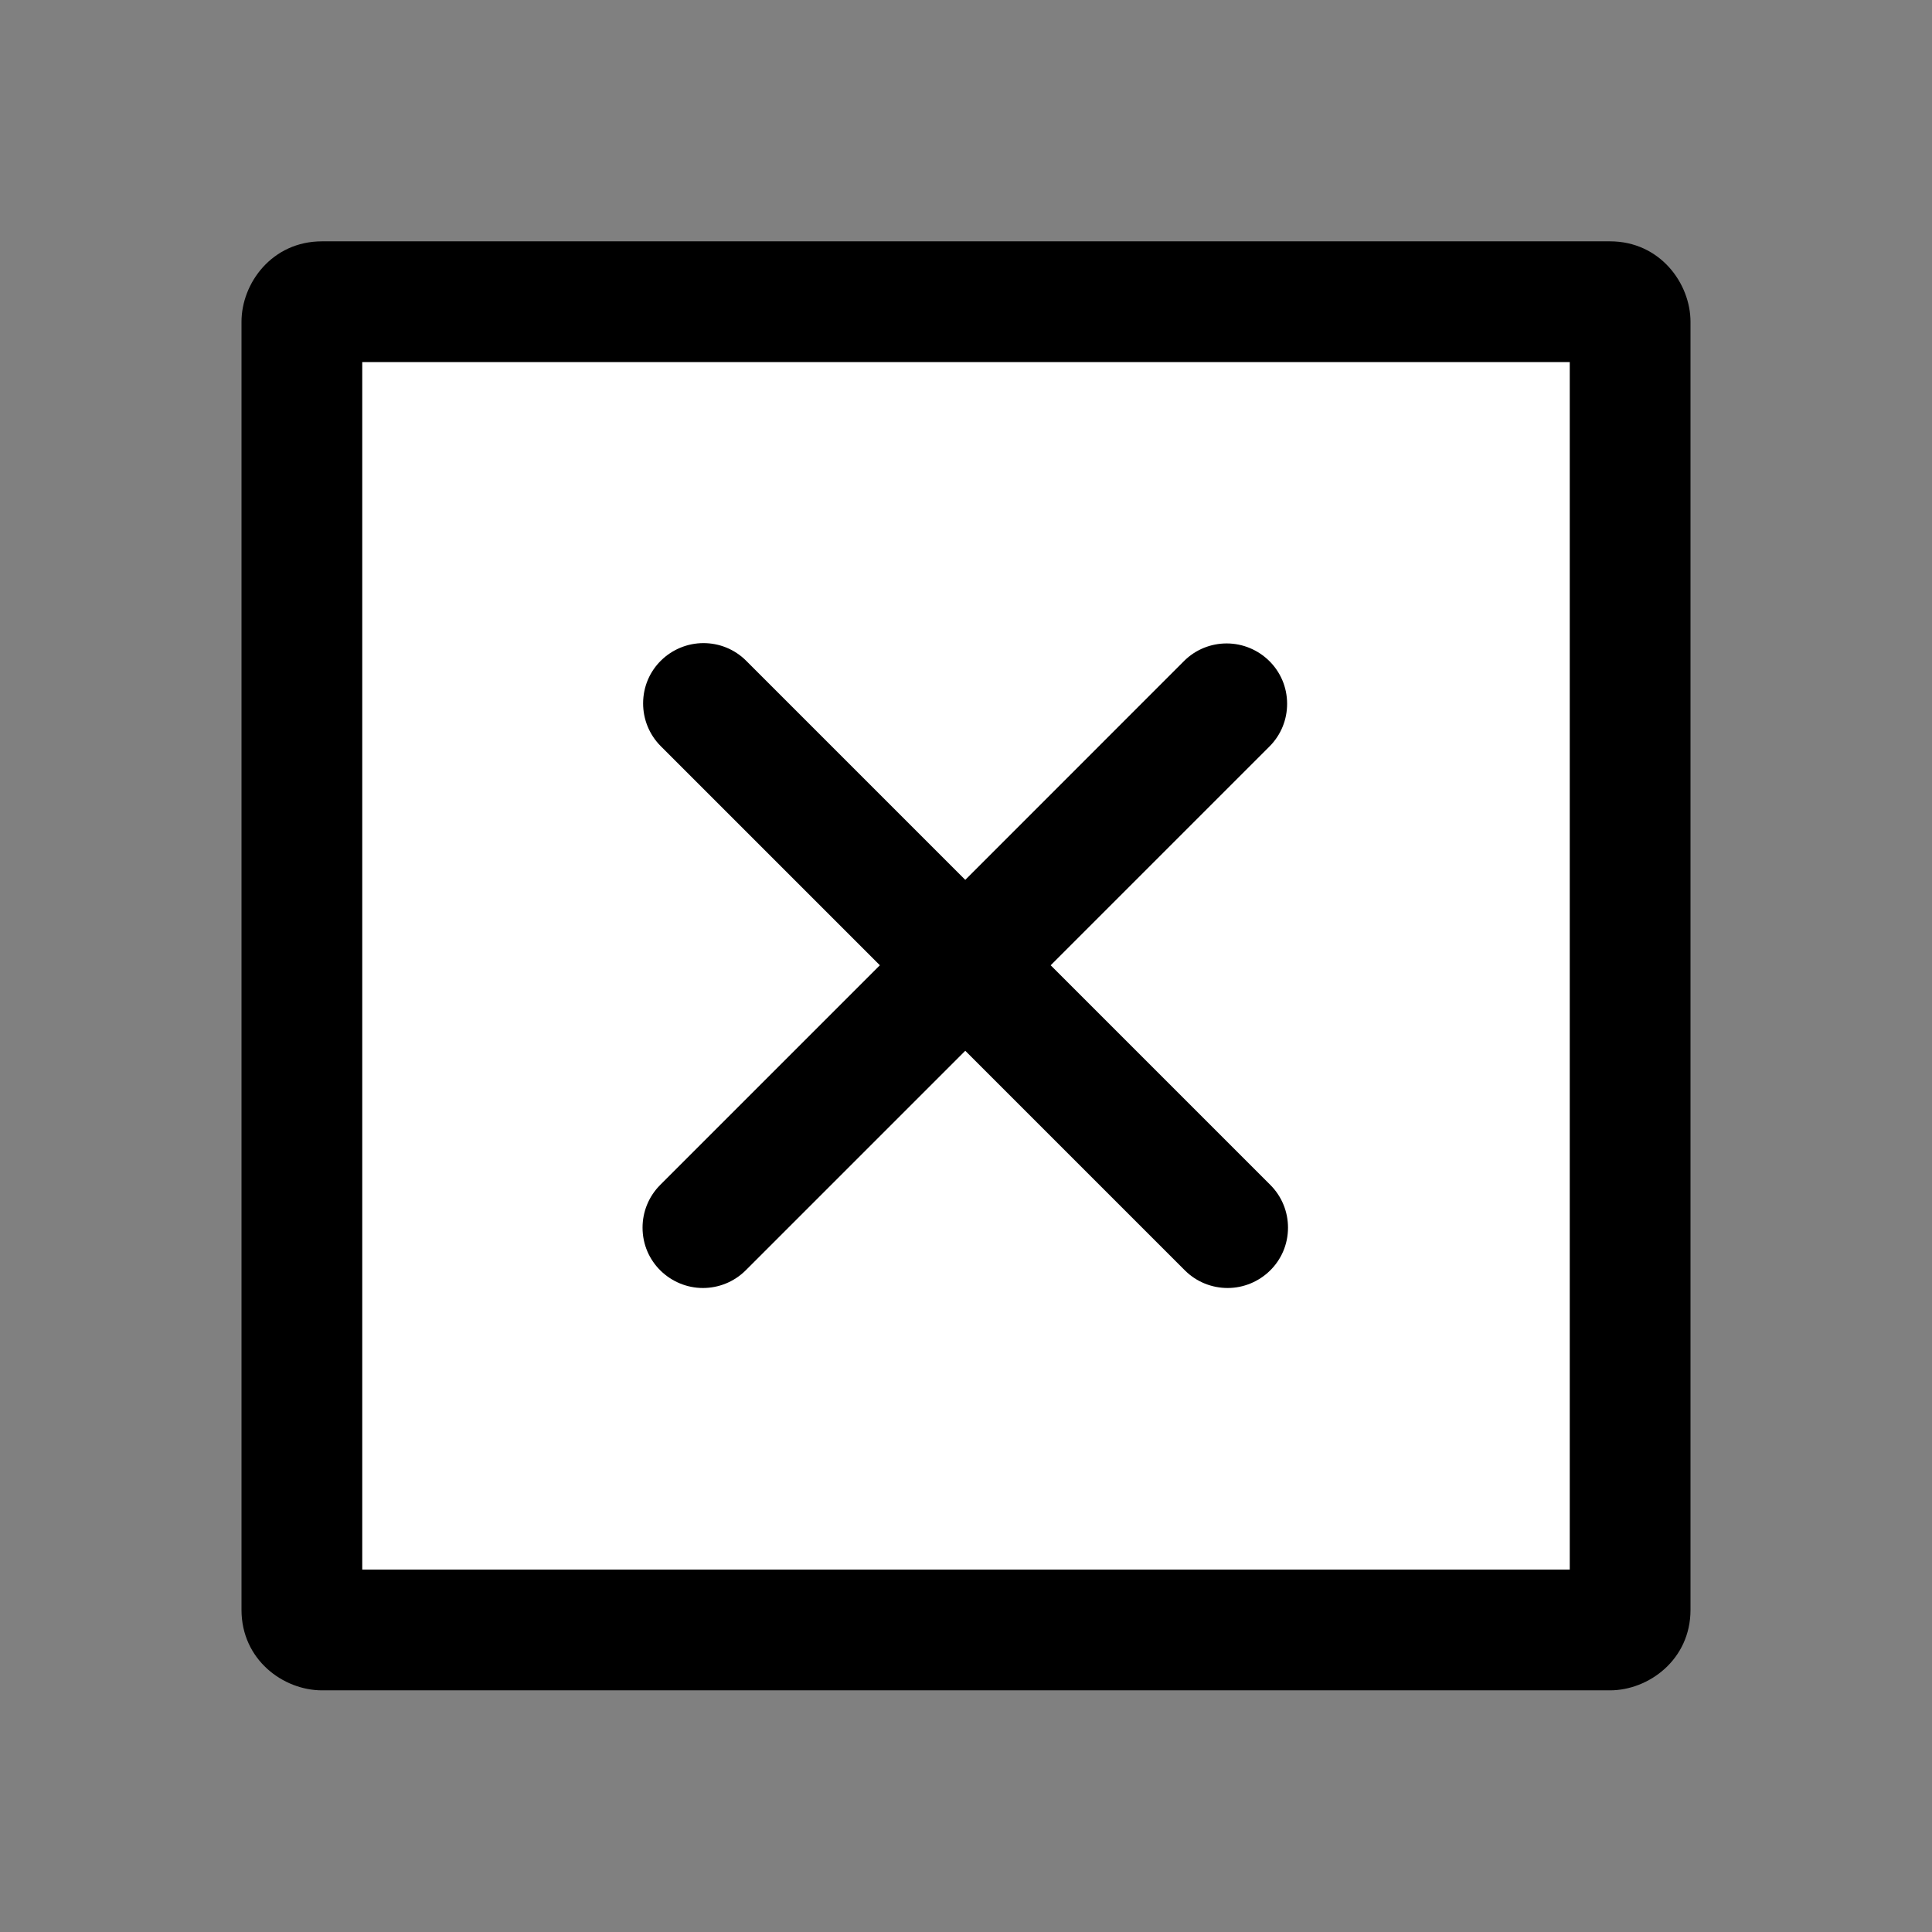
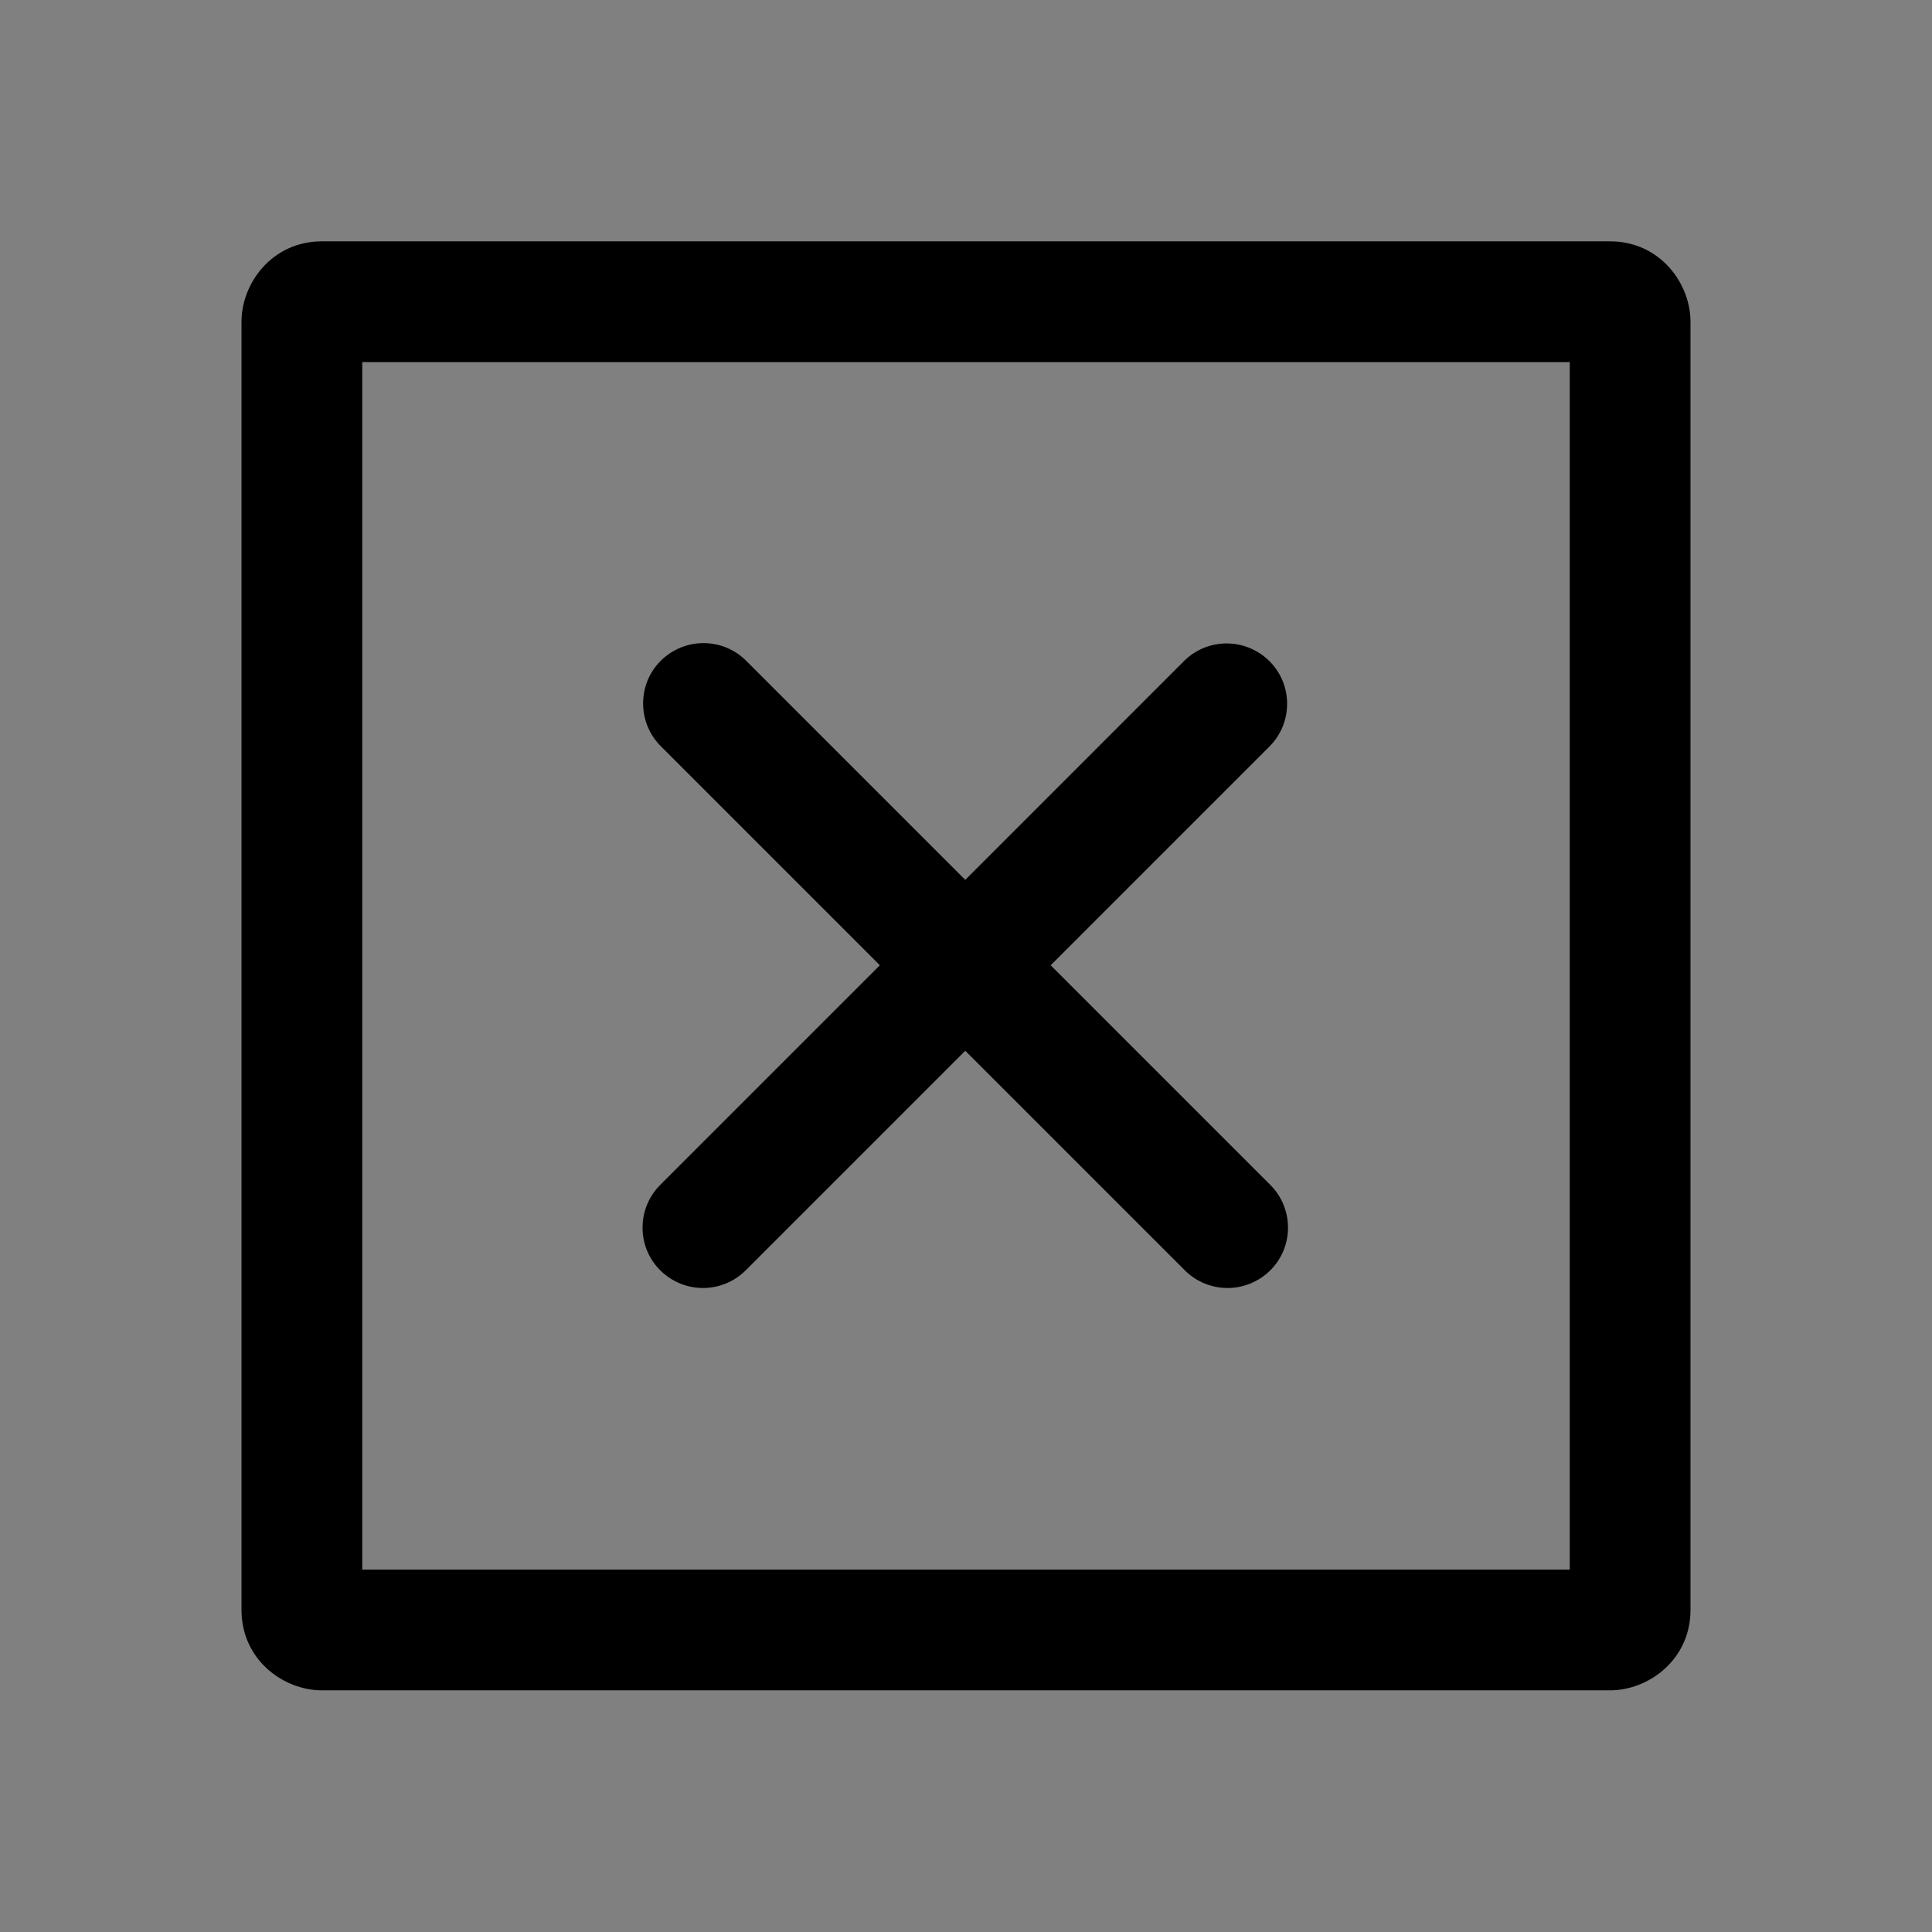
<svg xmlns="http://www.w3.org/2000/svg" clip-rule="evenodd" fill-rule="evenodd" stroke-linejoin="round" stroke-miterlimit="2" viewBox="0 0 24 24">
  <rect x="0" y="0" width="24" height="24" fill="#808080" stroke="none" />
-   <rect x="4" y="4" width="16" height="16" fill="white" />
  <path d="m21 3.998c0-.478-.379-1-1-1h-16c-.62 0-1 .519-1 1v16c0 .621.52 1 1 1h16c.478 0 1-.379 1-1zm-16.5.5h15v15h-15zm7.491 6.432 2.717-2.718c.146-.146.338-.219.53-.219.404 0 .751.325.751.75 0 .193-.073.384-.22.531l-2.717 2.717 2.728 2.728c.147.147.22.339.22.531 0 .427-.349.75-.75.75-.192 0-.385-.073-.531-.219l-2.728-2.728-2.728 2.728c-.147.146-.339.219-.531.219-.401 0-.75-.323-.75-.75 0-.192.073-.384.22-.531l2.728-2.728-2.722-2.722c-.146-.147-.219-.338-.219-.531 0-.425.346-.749.75-.749.192 0 .384.073.53.219z" fill-rule="nonzero" />
</svg>